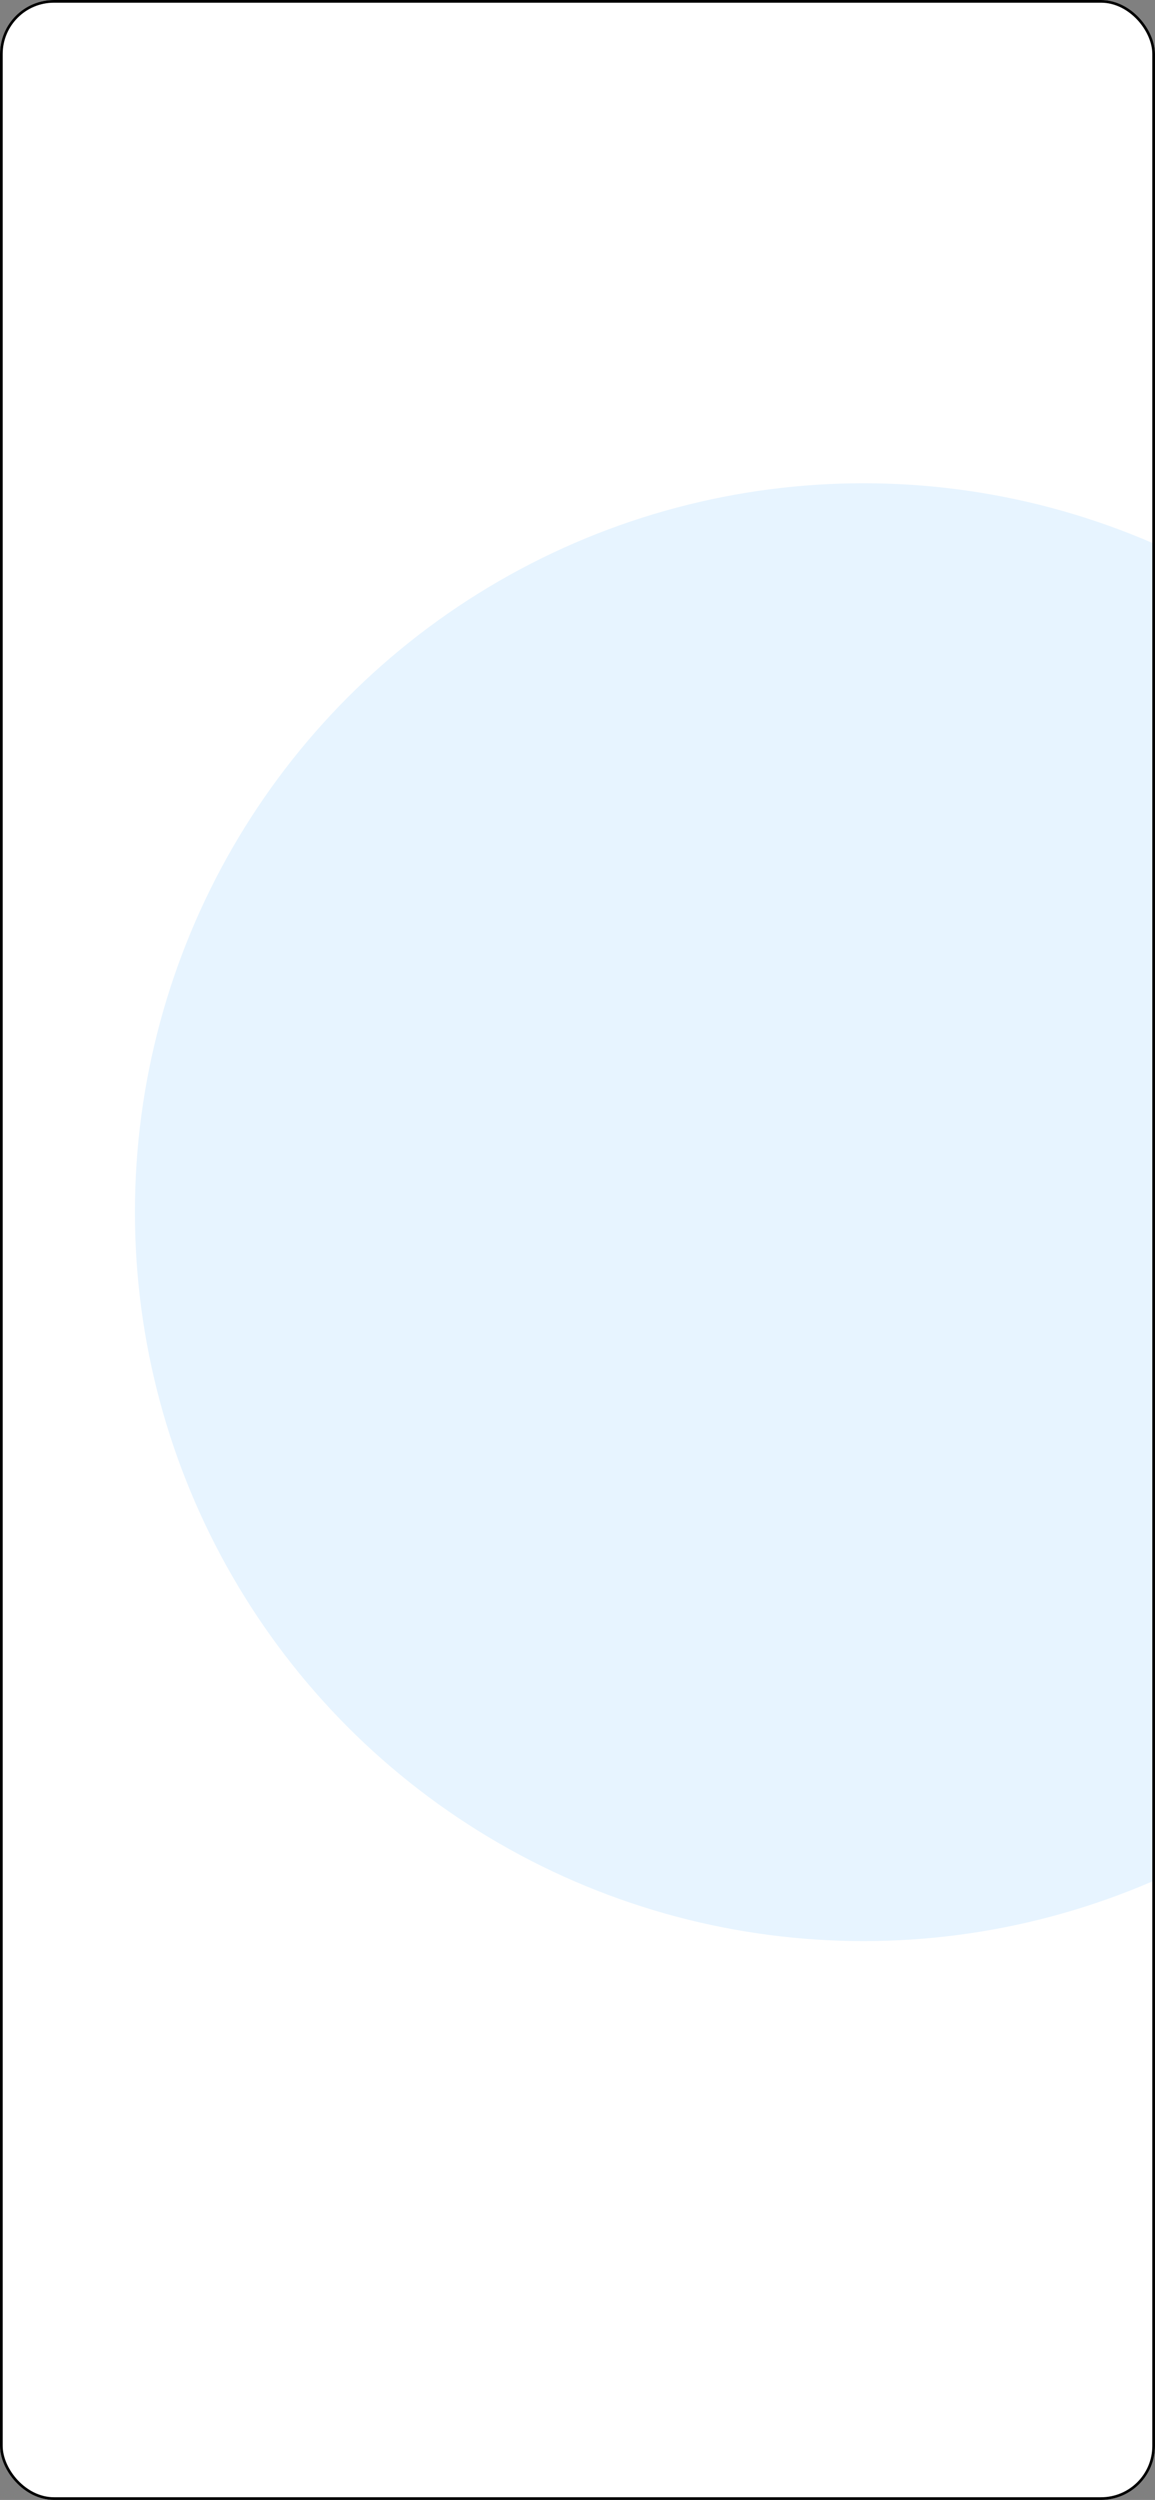
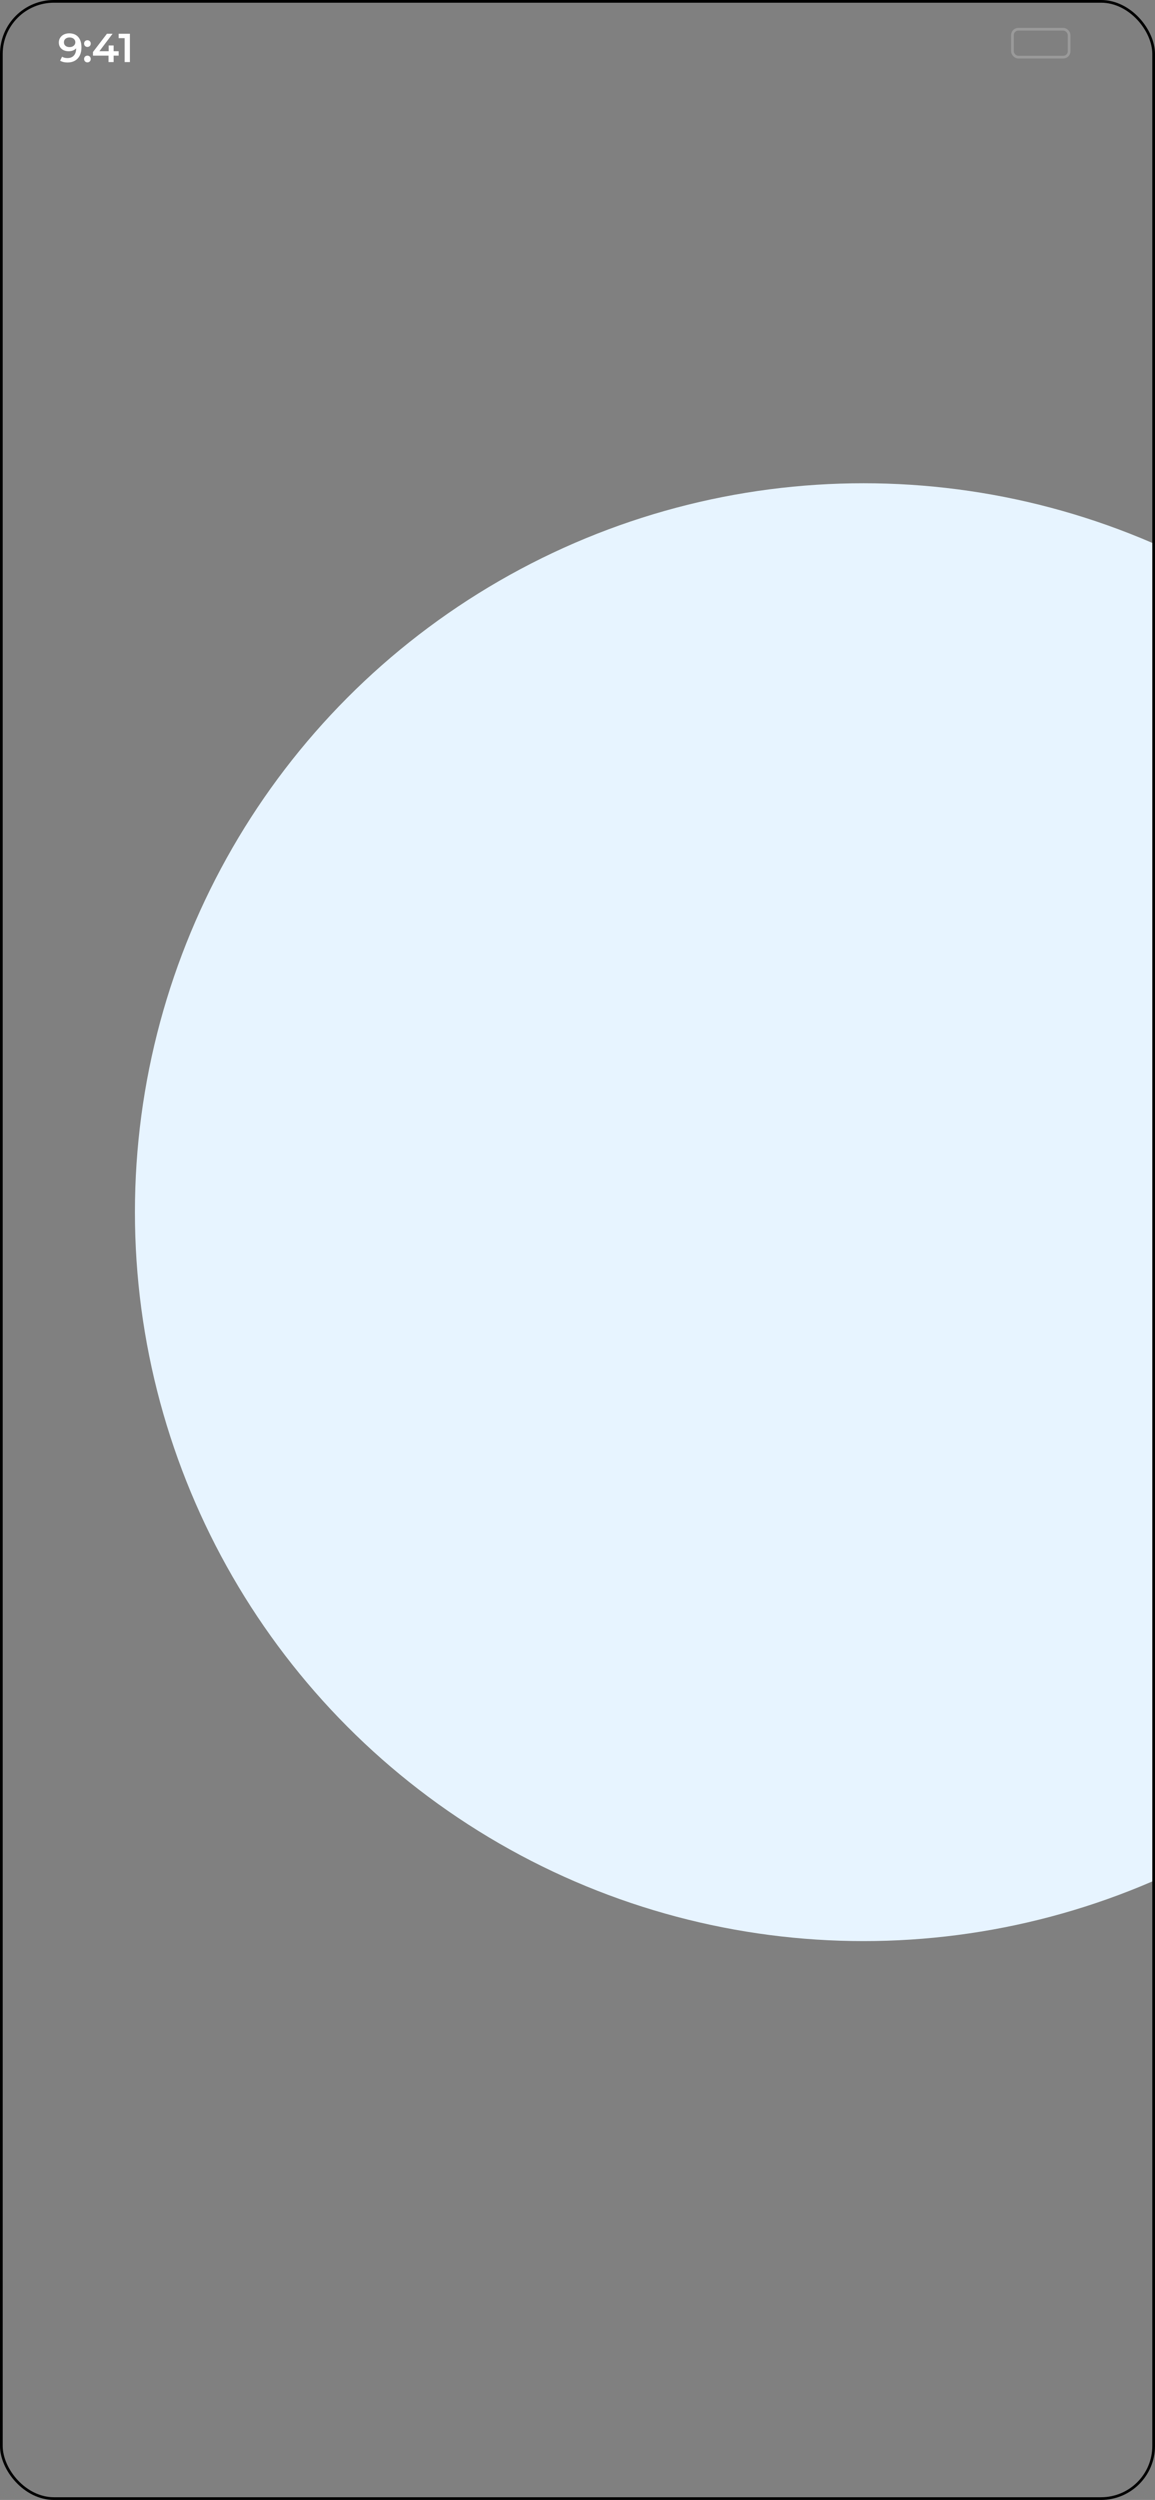
<svg xmlns="http://www.w3.org/2000/svg" width="428" height="926" viewBox="0 0 428 926" fill="none">
  <rect x="0" y="0" width="428" height="926" fill="#808080" stroke="none" />
  <g clip-path="url(#clip0_3861_6208)">
-     <rect width="428" height="926" rx="20" fill="white" />
    <circle cx="320" cy="449" r="270" fill="#E7F4FF" />
    <rect opacity="0.35" x="375.173" y="10.833" width="21" height="10.333" rx="2.167" stroke="white" stroke-opacity="0.6" />
-     <path opacity="0.4" d="M397.673 14V18C398.478 17.661 399.001 16.873 399.001 16C399.001 15.127 398.478 14.339 397.673 14" fill="white" fill-opacity="0.6" />
-     <rect x="376.673" y="12.333" width="18" height="7.333" rx="1.333" fill="white" />
-     <path fill-rule="evenodd" clip-rule="evenodd" d="M362.007 12.615C364.232 12.615 366.371 13.469 367.984 15.001C368.105 15.119 368.299 15.118 368.419 14.998L369.579 13.827C369.64 13.766 369.674 13.684 369.673 13.598C369.673 13.512 369.638 13.43 369.577 13.37C365.345 9.318 358.668 9.318 354.437 13.37C354.375 13.43 354.34 13.512 354.34 13.598C354.339 13.684 354.373 13.766 354.433 13.827L355.594 14.998C355.714 15.118 355.908 15.119 356.029 15.001C357.642 13.469 359.782 12.615 362.007 12.615ZM362.007 16.423C363.229 16.423 364.408 16.877 365.314 17.696C365.437 17.813 365.63 17.81 365.749 17.691L366.908 16.52C366.969 16.459 367.003 16.376 367.002 16.289C367.002 16.203 366.966 16.12 366.904 16.06C364.145 13.495 359.872 13.495 357.112 16.06C357.05 16.12 357.015 16.203 357.014 16.289C357.013 16.376 357.047 16.459 357.108 16.52L358.267 17.691C358.387 17.81 358.58 17.813 358.702 17.696C359.608 16.877 360.785 16.423 362.007 16.423ZM364.329 18.985C364.331 19.071 364.297 19.155 364.235 19.216L362.229 21.238C362.171 21.297 362.091 21.331 362.007 21.331C361.923 21.331 361.843 21.297 361.784 21.238L359.779 19.216C359.717 19.155 359.683 19.071 359.685 18.984C359.686 18.898 359.724 18.815 359.788 18.757C361.069 17.675 362.945 17.675 364.225 18.757C364.29 18.816 364.327 18.898 364.329 18.985Z" fill="white" />
-     <path fill-rule="evenodd" clip-rule="evenodd" d="M348.34 10.666H347.34C346.788 10.666 346.34 11.114 346.34 11.666V20.333C346.34 20.886 346.788 21.333 347.34 21.333H348.34C348.892 21.333 349.34 20.886 349.34 20.333V11.666C349.34 11.114 348.892 10.666 348.34 10.666ZM342.673 13H343.673C344.225 13 344.673 13.448 344.673 14V20.333C344.673 20.886 344.225 21.333 343.673 21.333H342.673C342.121 21.333 341.673 20.886 341.673 20.333V14C341.673 13.448 342.121 13 342.673 13ZM339.007 15.333H338.007C337.454 15.333 337.007 15.781 337.007 16.333V20.333C337.007 20.886 337.454 21.333 338.007 21.333H339.007C339.559 21.333 340.007 20.886 340.007 20.333V16.333C340.007 15.781 339.559 15.333 339.007 15.333ZM334.34 17.333H333.34C332.788 17.333 332.34 17.781 332.34 18.333V20.333C332.34 20.886 332.788 21.333 333.34 21.333H334.34C334.892 21.333 335.34 20.886 335.34 20.333V18.333C335.34 17.781 334.892 17.333 334.34 17.333Z" fill="white" />
    <path d="M25.64 12.35C27.08 12.35 28.195 12.8 28.985 13.7C29.785 14.6 30.185 15.89 30.185 17.57C30.185 18.75 29.97 19.76 29.54 20.6C29.11 21.43 28.505 22.065 27.725 22.505C26.955 22.935 26.06 23.15 25.04 23.15C24.5 23.15 23.99 23.095 23.51 22.985C23.04 22.865 22.63 22.695 22.28 22.475L23 21.005C23.52 21.345 24.185 21.515 24.995 21.515C26.005 21.515 26.795 21.205 27.365 20.585C27.935 19.965 28.22 19.07 28.22 17.9V17.885C27.91 18.245 27.515 18.52 27.035 18.71C26.555 18.89 26.015 18.98 25.415 18.98C24.725 18.98 24.105 18.85 23.555 18.59C23.005 18.32 22.575 17.94 22.265 17.45C21.955 16.96 21.8 16.395 21.8 15.755C21.8 15.075 21.97 14.48 22.31 13.97C22.65 13.45 23.11 13.05 23.69 12.77C24.27 12.49 24.92 12.35 25.64 12.35ZM25.79 17.45C26.42 17.45 26.93 17.28 27.32 16.94C27.72 16.6 27.92 16.17 27.92 15.65C27.92 15.14 27.725 14.72 27.335 14.39C26.955 14.05 26.425 13.88 25.745 13.88C25.135 13.88 24.64 14.045 24.26 14.375C23.88 14.695 23.69 15.125 23.69 15.665C23.69 16.215 23.88 16.65 24.26 16.97C24.64 17.29 25.15 17.45 25.79 17.45ZM32.394 17.39C32.054 17.39 31.764 17.275 31.524 17.045C31.284 16.805 31.164 16.505 31.164 16.145C31.164 15.775 31.279 15.475 31.509 15.245C31.749 15.015 32.044 14.9 32.394 14.9C32.744 14.9 33.034 15.015 33.264 15.245C33.504 15.475 33.624 15.775 33.624 16.145C33.624 16.505 33.504 16.805 33.264 17.045C33.024 17.275 32.734 17.39 32.394 17.39ZM32.394 23.105C32.054 23.105 31.764 22.99 31.524 22.76C31.284 22.52 31.164 22.22 31.164 21.86C31.164 21.49 31.279 21.19 31.509 20.96C31.749 20.73 32.044 20.615 32.394 20.615C32.744 20.615 33.034 20.73 33.264 20.96C33.504 21.19 33.624 21.49 33.624 21.86C33.624 22.22 33.504 22.52 33.264 22.76C33.024 22.99 32.734 23.105 32.394 23.105ZM43.966 20.615H42.106V23H40.216V20.615H34.456V19.265L39.631 12.5H41.716L36.841 18.965H40.276V16.85H42.106V18.965H43.966V20.615ZM48.137 12.5V23H46.187V14.135H43.967V12.5H48.137Z" fill="white" />
  </g>
  <rect x="0.5" y="0.5" width="427" height="925" rx="19.5" stroke="black" />
  <defs>
    <clipPath id="clip0_3861_6208">
      <rect width="428" height="926" rx="20" fill="white" />
    </clipPath>
  </defs>
</svg>